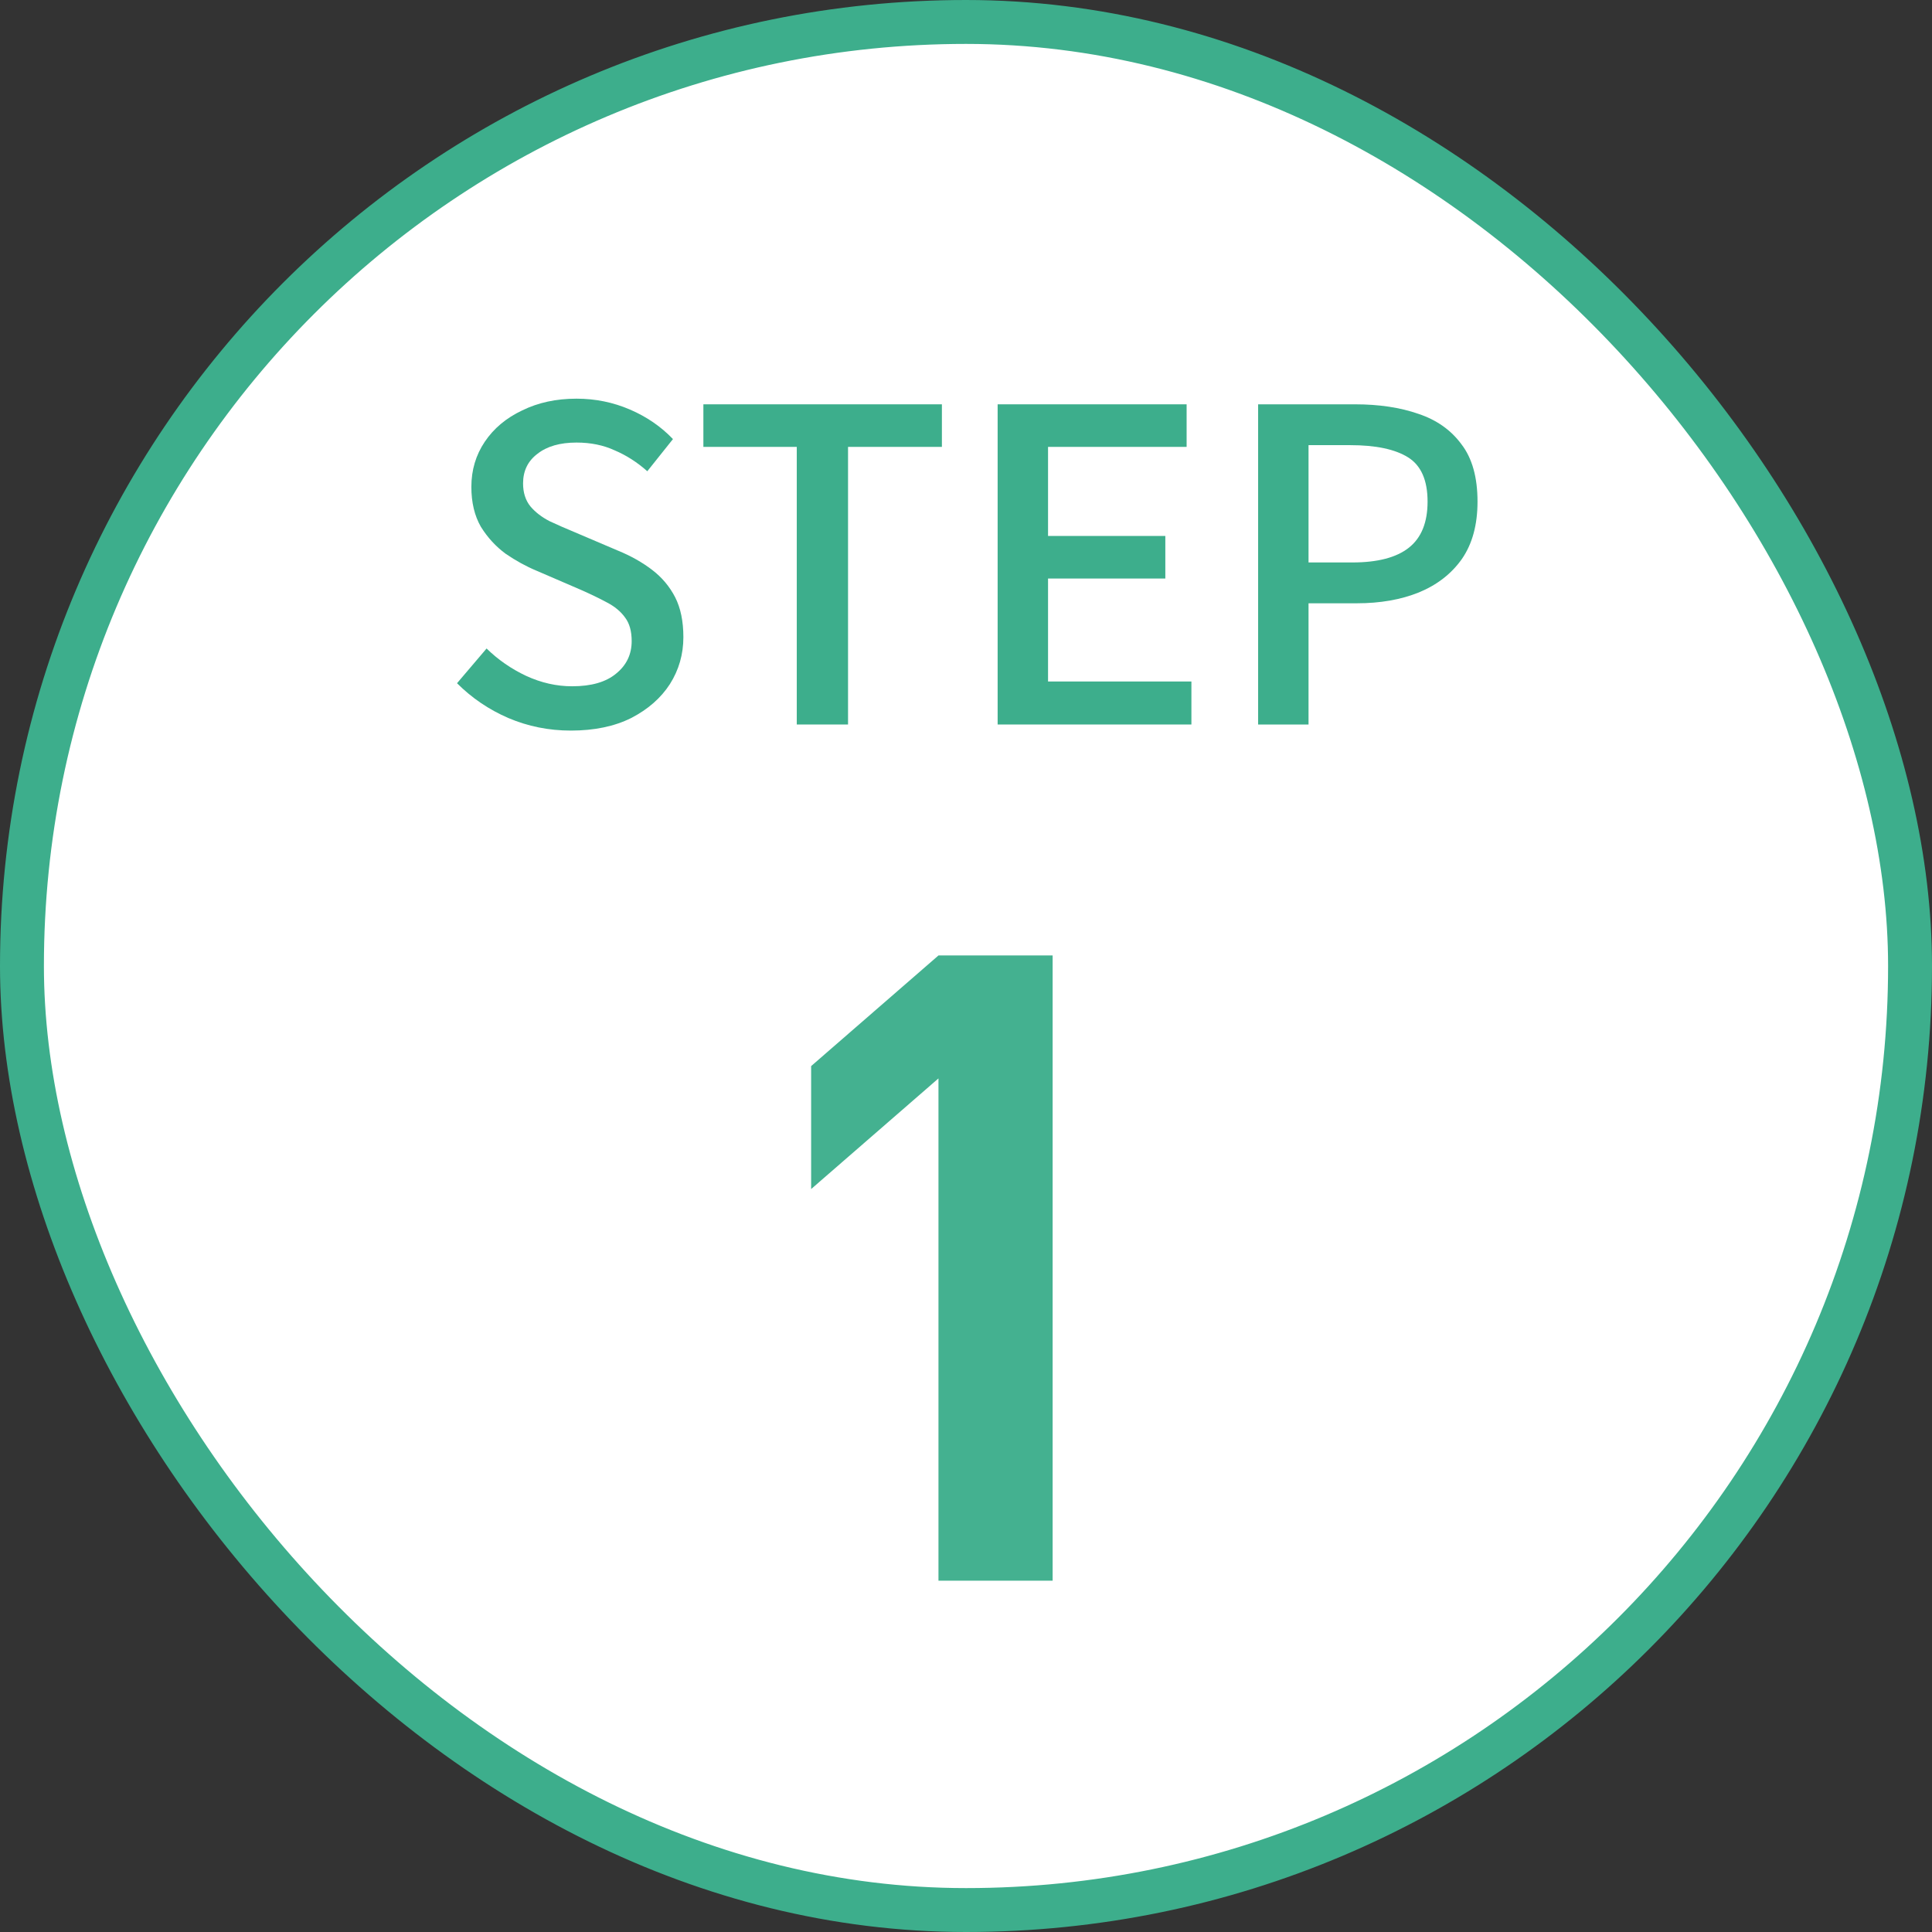
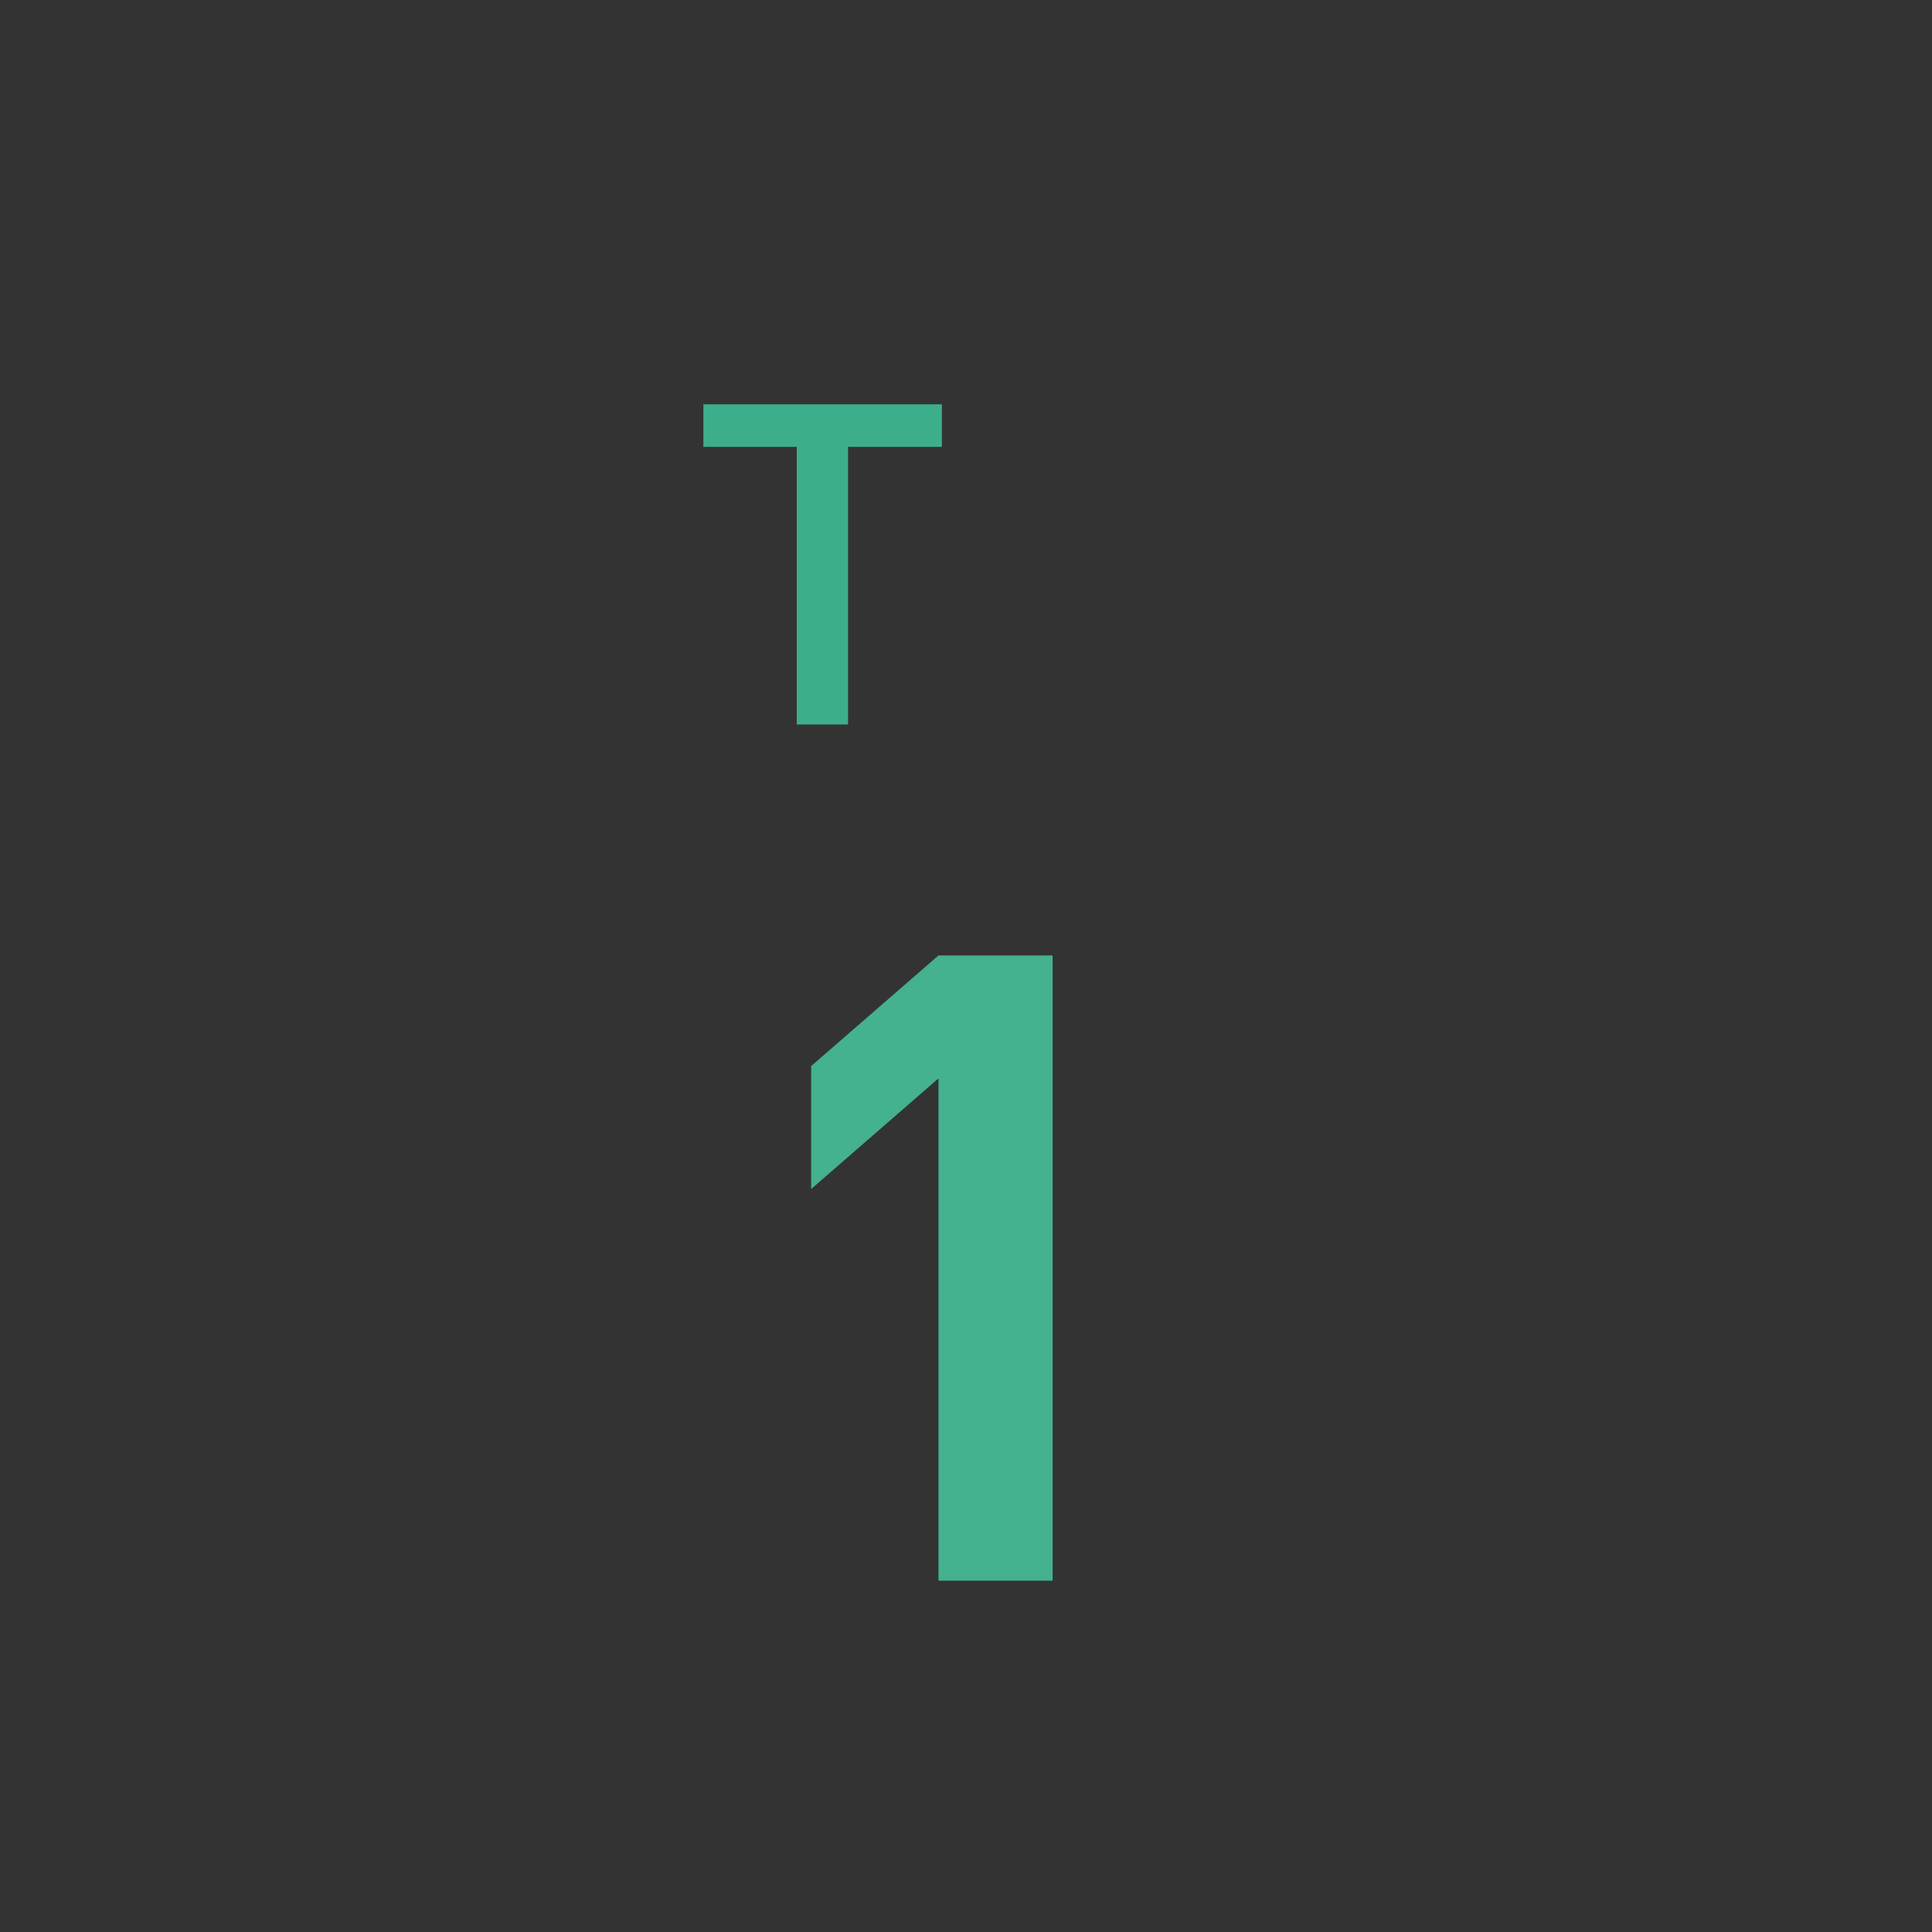
<svg xmlns="http://www.w3.org/2000/svg" width="88" height="88" viewBox="0 0 88 88" fill="none">
  <rect x="0" y="0" width="88" height="88" fill="#333333" stroke="none" />
-   <rect x="1" y="1" width="86" height="86" rx="43" fill="white" />
-   <rect x="1" y="1" width="86" height="86" rx="43" stroke="#3DAE8C" stroke-width="2" />
  <path d="M47.946 71.999H42.746V49.12L36.946 54.16V48.559L42.746 43.52H47.946V71.999Z" fill="#44B190" />
-   <path d="M57.306 33V18.416H61.719C62.814 18.416 63.777 18.561 64.608 18.851C65.439 19.128 66.092 19.59 66.567 20.236C67.055 20.87 67.299 21.741 67.299 22.849C67.299 23.904 67.062 24.775 66.587 25.461C66.112 26.134 65.459 26.641 64.628 26.984C63.81 27.314 62.867 27.479 61.798 27.479H59.602V33H57.306ZM59.602 25.619H61.6C62.748 25.619 63.606 25.395 64.173 24.946C64.74 24.498 65.024 23.798 65.024 22.849C65.024 21.872 64.727 21.2 64.133 20.83C63.54 20.461 62.662 20.276 61.502 20.276H59.602V25.619Z" fill="#3DAE8C" />
-   <path d="M45.441 33V18.416H54.049V20.355H47.737V24.412H53.079V26.351H47.737V31.041H54.267V33H45.441Z" fill="#3DAE8C" />
  <path d="M36.292 33V20.355H32.038V18.416H42.902V20.355H38.627V33H36.292Z" fill="#3DAE8C" />
-   <path d="M26.001 33.277C24.999 33.277 24.049 33.086 23.152 32.704C22.268 32.321 21.49 31.793 20.817 31.12L22.163 29.538C22.69 30.052 23.29 30.468 23.963 30.784C24.649 31.101 25.348 31.259 26.061 31.259C26.931 31.259 27.598 31.068 28.059 30.685C28.534 30.303 28.772 29.808 28.772 29.201C28.772 28.753 28.673 28.396 28.475 28.133C28.277 27.855 28 27.625 27.644 27.44C27.301 27.255 26.905 27.064 26.457 26.866L24.438 25.995C23.963 25.797 23.495 25.54 23.033 25.224C22.585 24.894 22.209 24.485 21.905 23.997C21.615 23.495 21.47 22.889 21.47 22.176C21.47 21.411 21.674 20.725 22.083 20.118C22.492 19.511 23.06 19.037 23.785 18.694C24.511 18.337 25.335 18.159 26.259 18.159C27.116 18.159 27.927 18.324 28.693 18.654C29.458 18.984 30.111 19.432 30.652 20L29.484 21.464C29.022 21.055 28.528 20.738 28 20.514C27.486 20.276 26.905 20.158 26.259 20.158C25.507 20.158 24.913 20.329 24.478 20.672C24.042 21.002 23.825 21.451 23.825 22.018C23.825 22.44 23.937 22.79 24.161 23.067C24.385 23.331 24.676 23.555 25.032 23.739C25.401 23.911 25.777 24.076 26.16 24.234L28.158 25.085C28.739 25.323 29.253 25.613 29.702 25.956C30.15 26.299 30.5 26.714 30.751 27.202C31.001 27.691 31.127 28.297 31.127 29.023C31.127 29.801 30.922 30.514 30.513 31.16C30.104 31.793 29.517 32.308 28.752 32.704C27.987 33.086 27.07 33.277 26.001 33.277Z" fill="#3DAE8C" />
</svg>